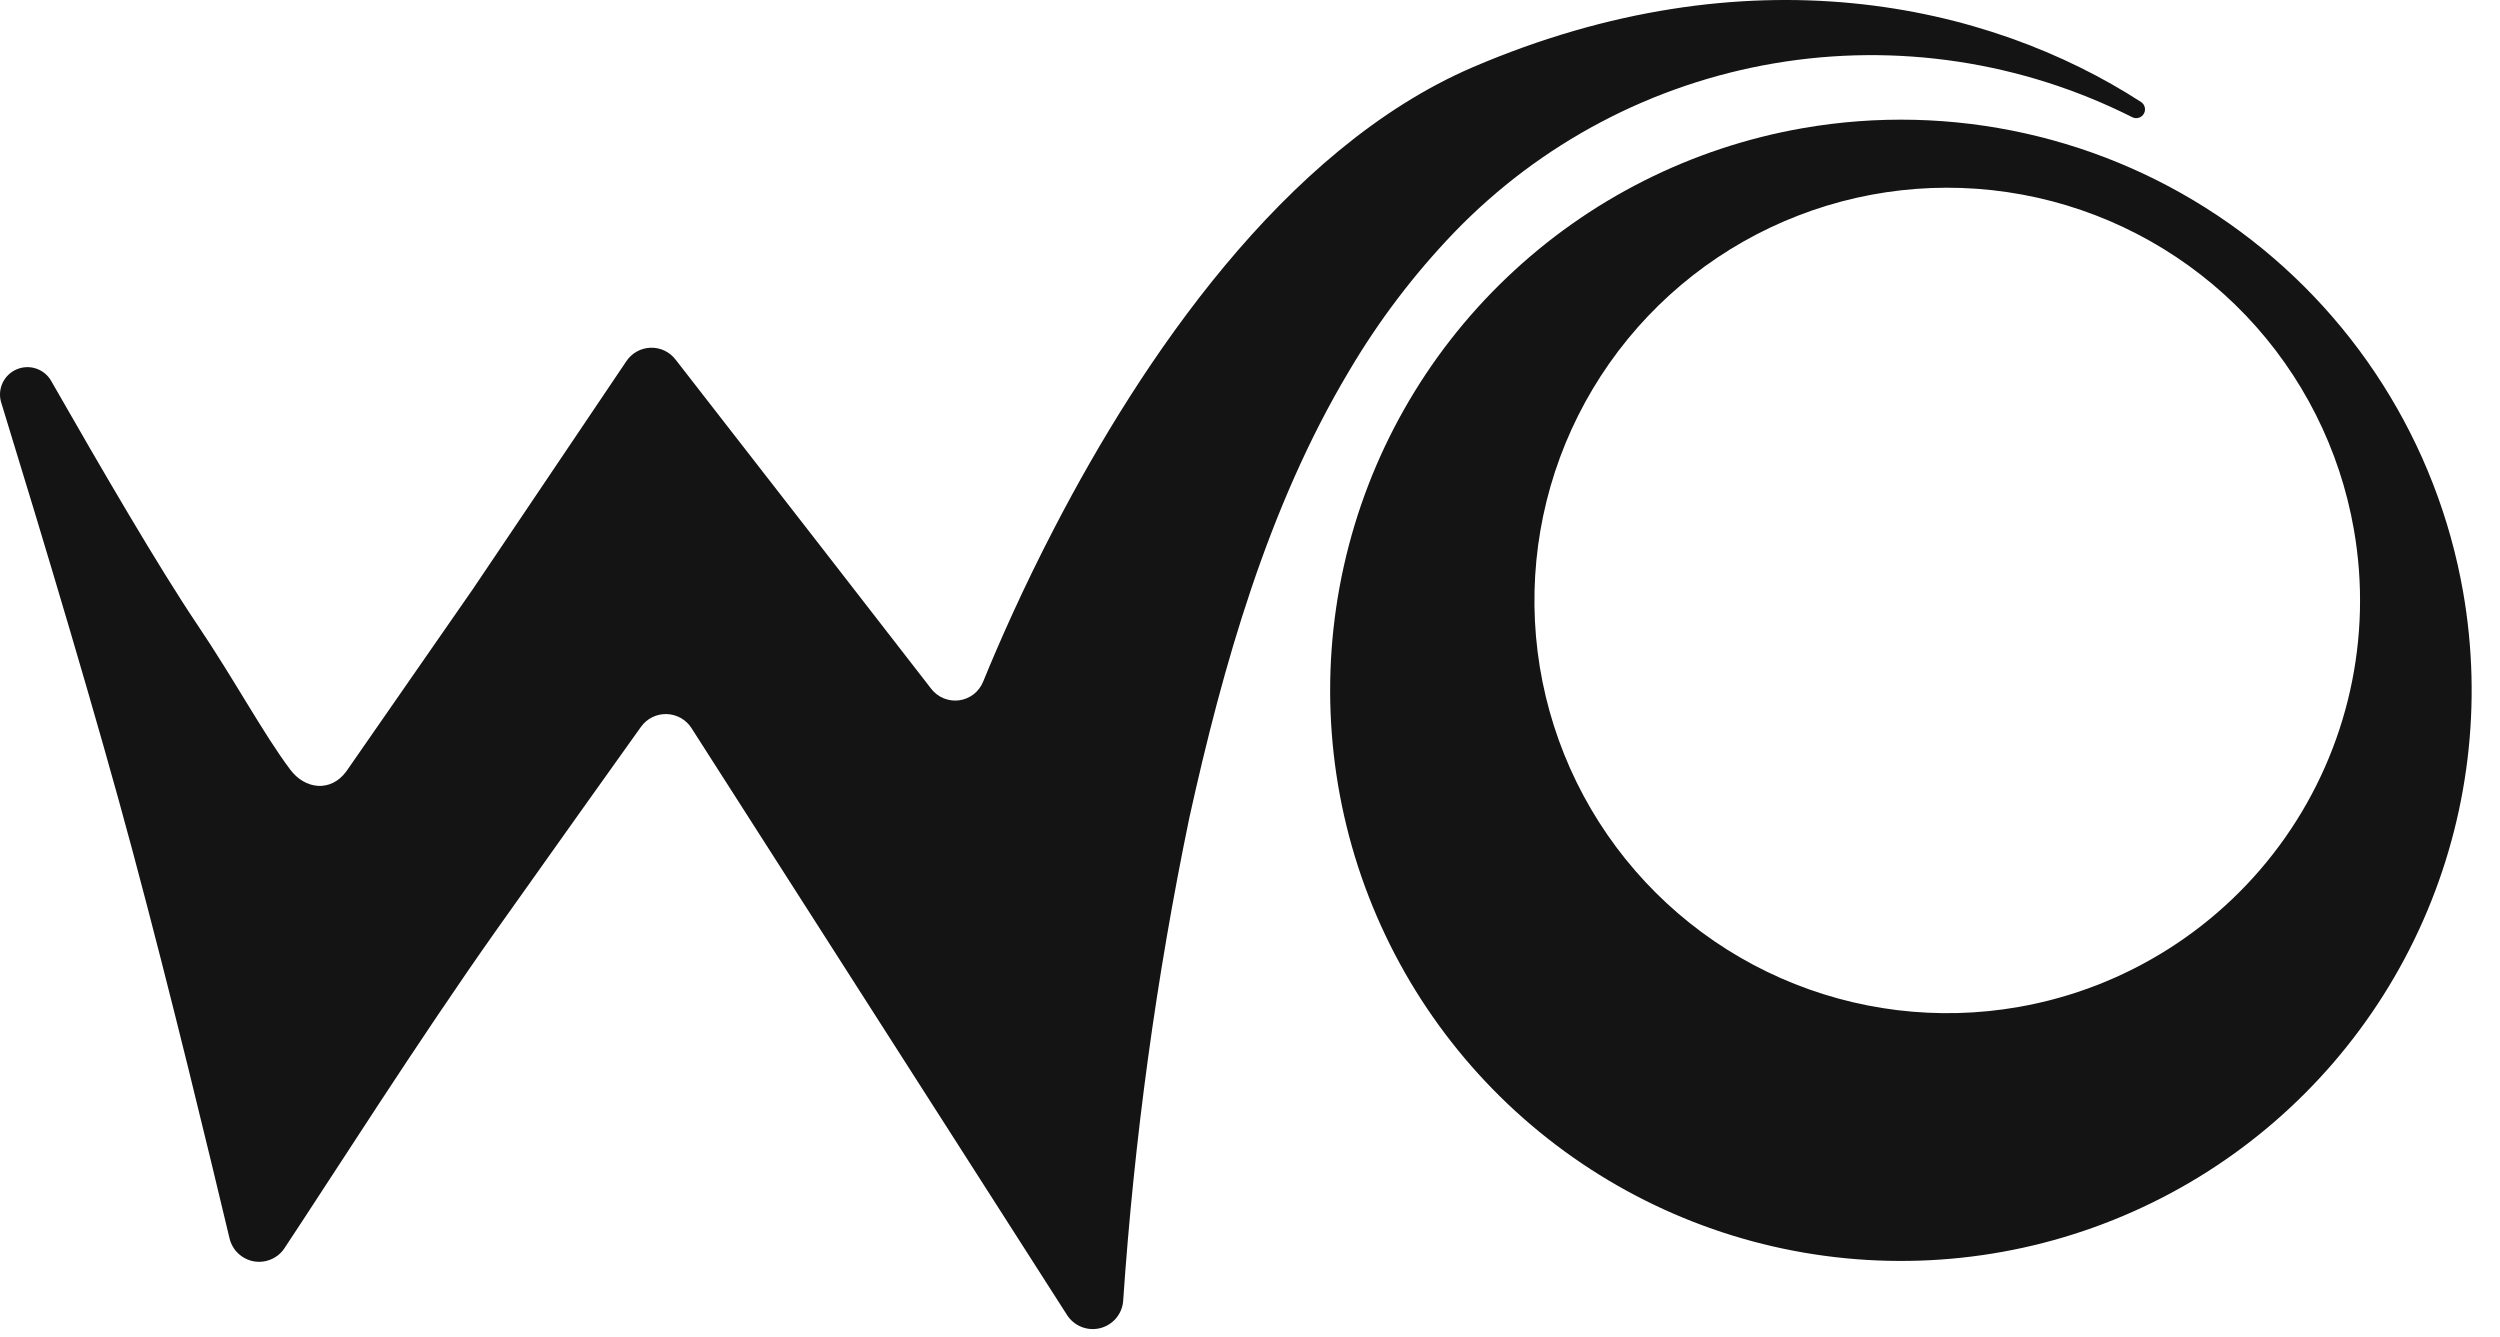
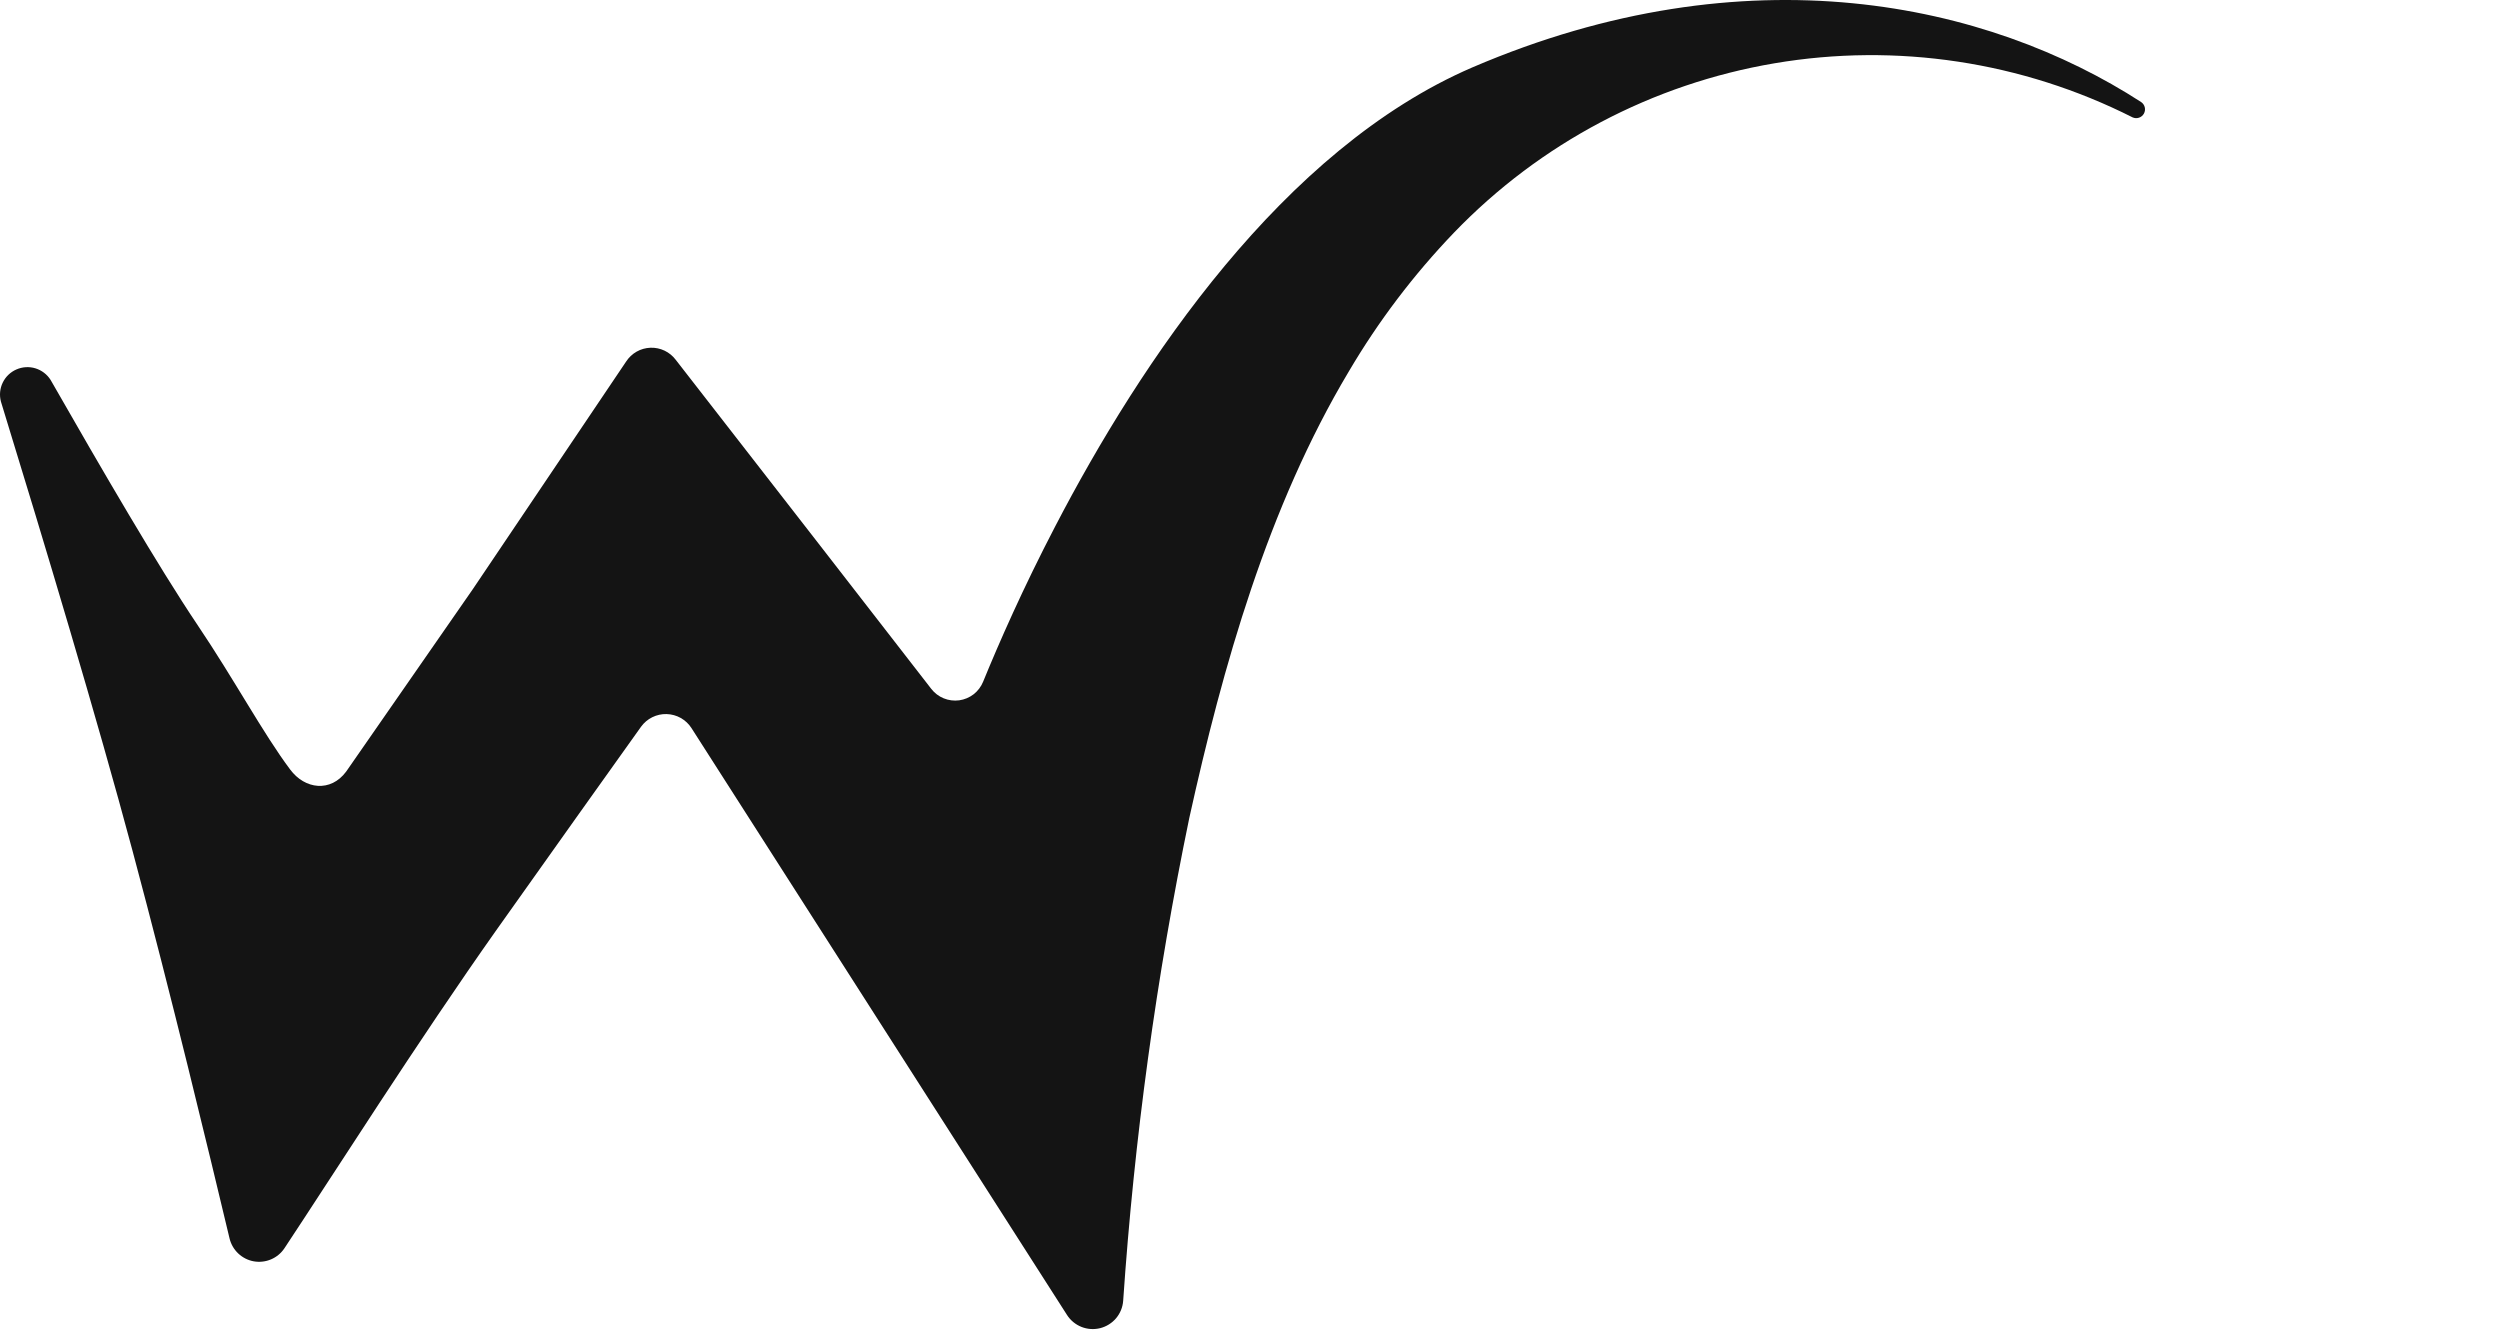
<svg xmlns="http://www.w3.org/2000/svg" width="86" height="46" viewBox="0 0 86 46" fill="none">
-   <path d="M62.014 4.409C58.188 5.077 54.646 6.864 51.837 9.545C49.027 12.225 47.075 15.679 46.229 19.468C45.383 23.258 45.679 27.213 47.081 30.834C48.483 34.455 50.928 37.578 54.106 39.81C57.284 42.042 61.053 43.281 64.935 43.371C68.818 43.462 72.64 42.398 75.918 40.317C79.197 38.235 81.784 35.228 83.352 31.676C84.921 28.124 85.401 24.187 84.731 20.362C83.834 15.235 80.936 10.674 76.676 7.683C72.416 4.691 67.142 3.514 62.014 4.409ZM69.444 34.639C66.677 35.125 63.828 34.78 61.257 33.647C58.686 32.514 56.509 30.644 55.001 28.274C53.494 25.904 52.723 23.139 52.788 20.331C52.852 17.523 53.748 14.797 55.362 12.498C56.976 10.199 59.236 8.43 61.856 7.416C64.476 6.401 67.338 6.187 70.08 6.799C72.822 7.411 75.321 8.823 77.26 10.855C79.199 12.888 80.492 15.45 80.974 18.217C81.622 21.923 80.771 25.735 78.609 28.814C76.447 31.893 73.15 33.989 69.444 34.639Z" fill="#141414" />
  <path d="M9.98 26.469C10.488 27.156 11.376 27.262 11.909 26.541L16.267 20.264L21.539 12.437C21.63 12.297 21.753 12.18 21.899 12.097C22.045 12.014 22.209 11.968 22.377 11.962C22.544 11.956 22.711 11.991 22.862 12.063C23.014 12.136 23.145 12.244 23.246 12.378C24.437 13.905 26.272 16.27 28.082 18.6L32.034 23.695C32.146 23.84 32.293 23.953 32.462 24.022C32.632 24.092 32.816 24.115 32.997 24.091C33.178 24.066 33.349 23.994 33.494 23.882C33.638 23.769 33.75 23.621 33.819 23.452C34.365 22.116 35.193 20.23 36.298 18.109C39.243 12.442 44.127 5.132 50.648 2.319C60.115 -1.743 68.379 0.096 73.654 3.51C73.717 3.552 73.762 3.616 73.78 3.69C73.798 3.763 73.787 3.841 73.751 3.907C73.715 3.973 73.655 4.024 73.583 4.048C73.512 4.073 73.434 4.069 73.364 4.039C69.562 2.118 65.244 1.465 61.044 2.177C56.843 2.889 52.982 4.928 50.025 7.995C48.635 9.442 47.419 11.046 46.401 12.775C43.61 17.447 42.065 22.922 40.912 28.137C39.778 33.617 39.018 39.167 38.637 44.75C38.621 44.97 38.535 45.179 38.393 45.348C38.25 45.516 38.059 45.635 37.845 45.689C37.631 45.742 37.405 45.727 37.201 45.645C36.996 45.563 36.822 45.419 36.704 45.233L30.267 35.174L23.788 25.048C23.696 24.903 23.569 24.784 23.42 24.699C23.271 24.615 23.103 24.569 22.932 24.564C22.761 24.559 22.591 24.597 22.437 24.673C22.284 24.749 22.151 24.862 22.051 25.001C20.988 26.49 19.11 29.123 17.078 31.991C14.393 35.789 11.448 40.432 9.784 42.941C9.671 43.11 9.511 43.243 9.324 43.322C9.137 43.402 8.93 43.425 8.73 43.39C8.53 43.354 8.345 43.26 8.197 43.121C8.049 42.981 7.945 42.802 7.897 42.604C7.184 39.617 5.904 34.287 4.559 29.268C3.343 24.723 1.52 18.655 0.031 13.812C-0.026 13.594 -0.004 13.364 0.094 13.162C0.192 12.959 0.359 12.799 0.565 12.709C0.771 12.619 1.002 12.605 1.217 12.67C1.432 12.736 1.617 12.876 1.738 13.065C3.514 16.171 5.451 19.5 6.796 21.501C8.064 23.383 9.05 25.227 9.98 26.469Z" fill="#141414" />
</svg>